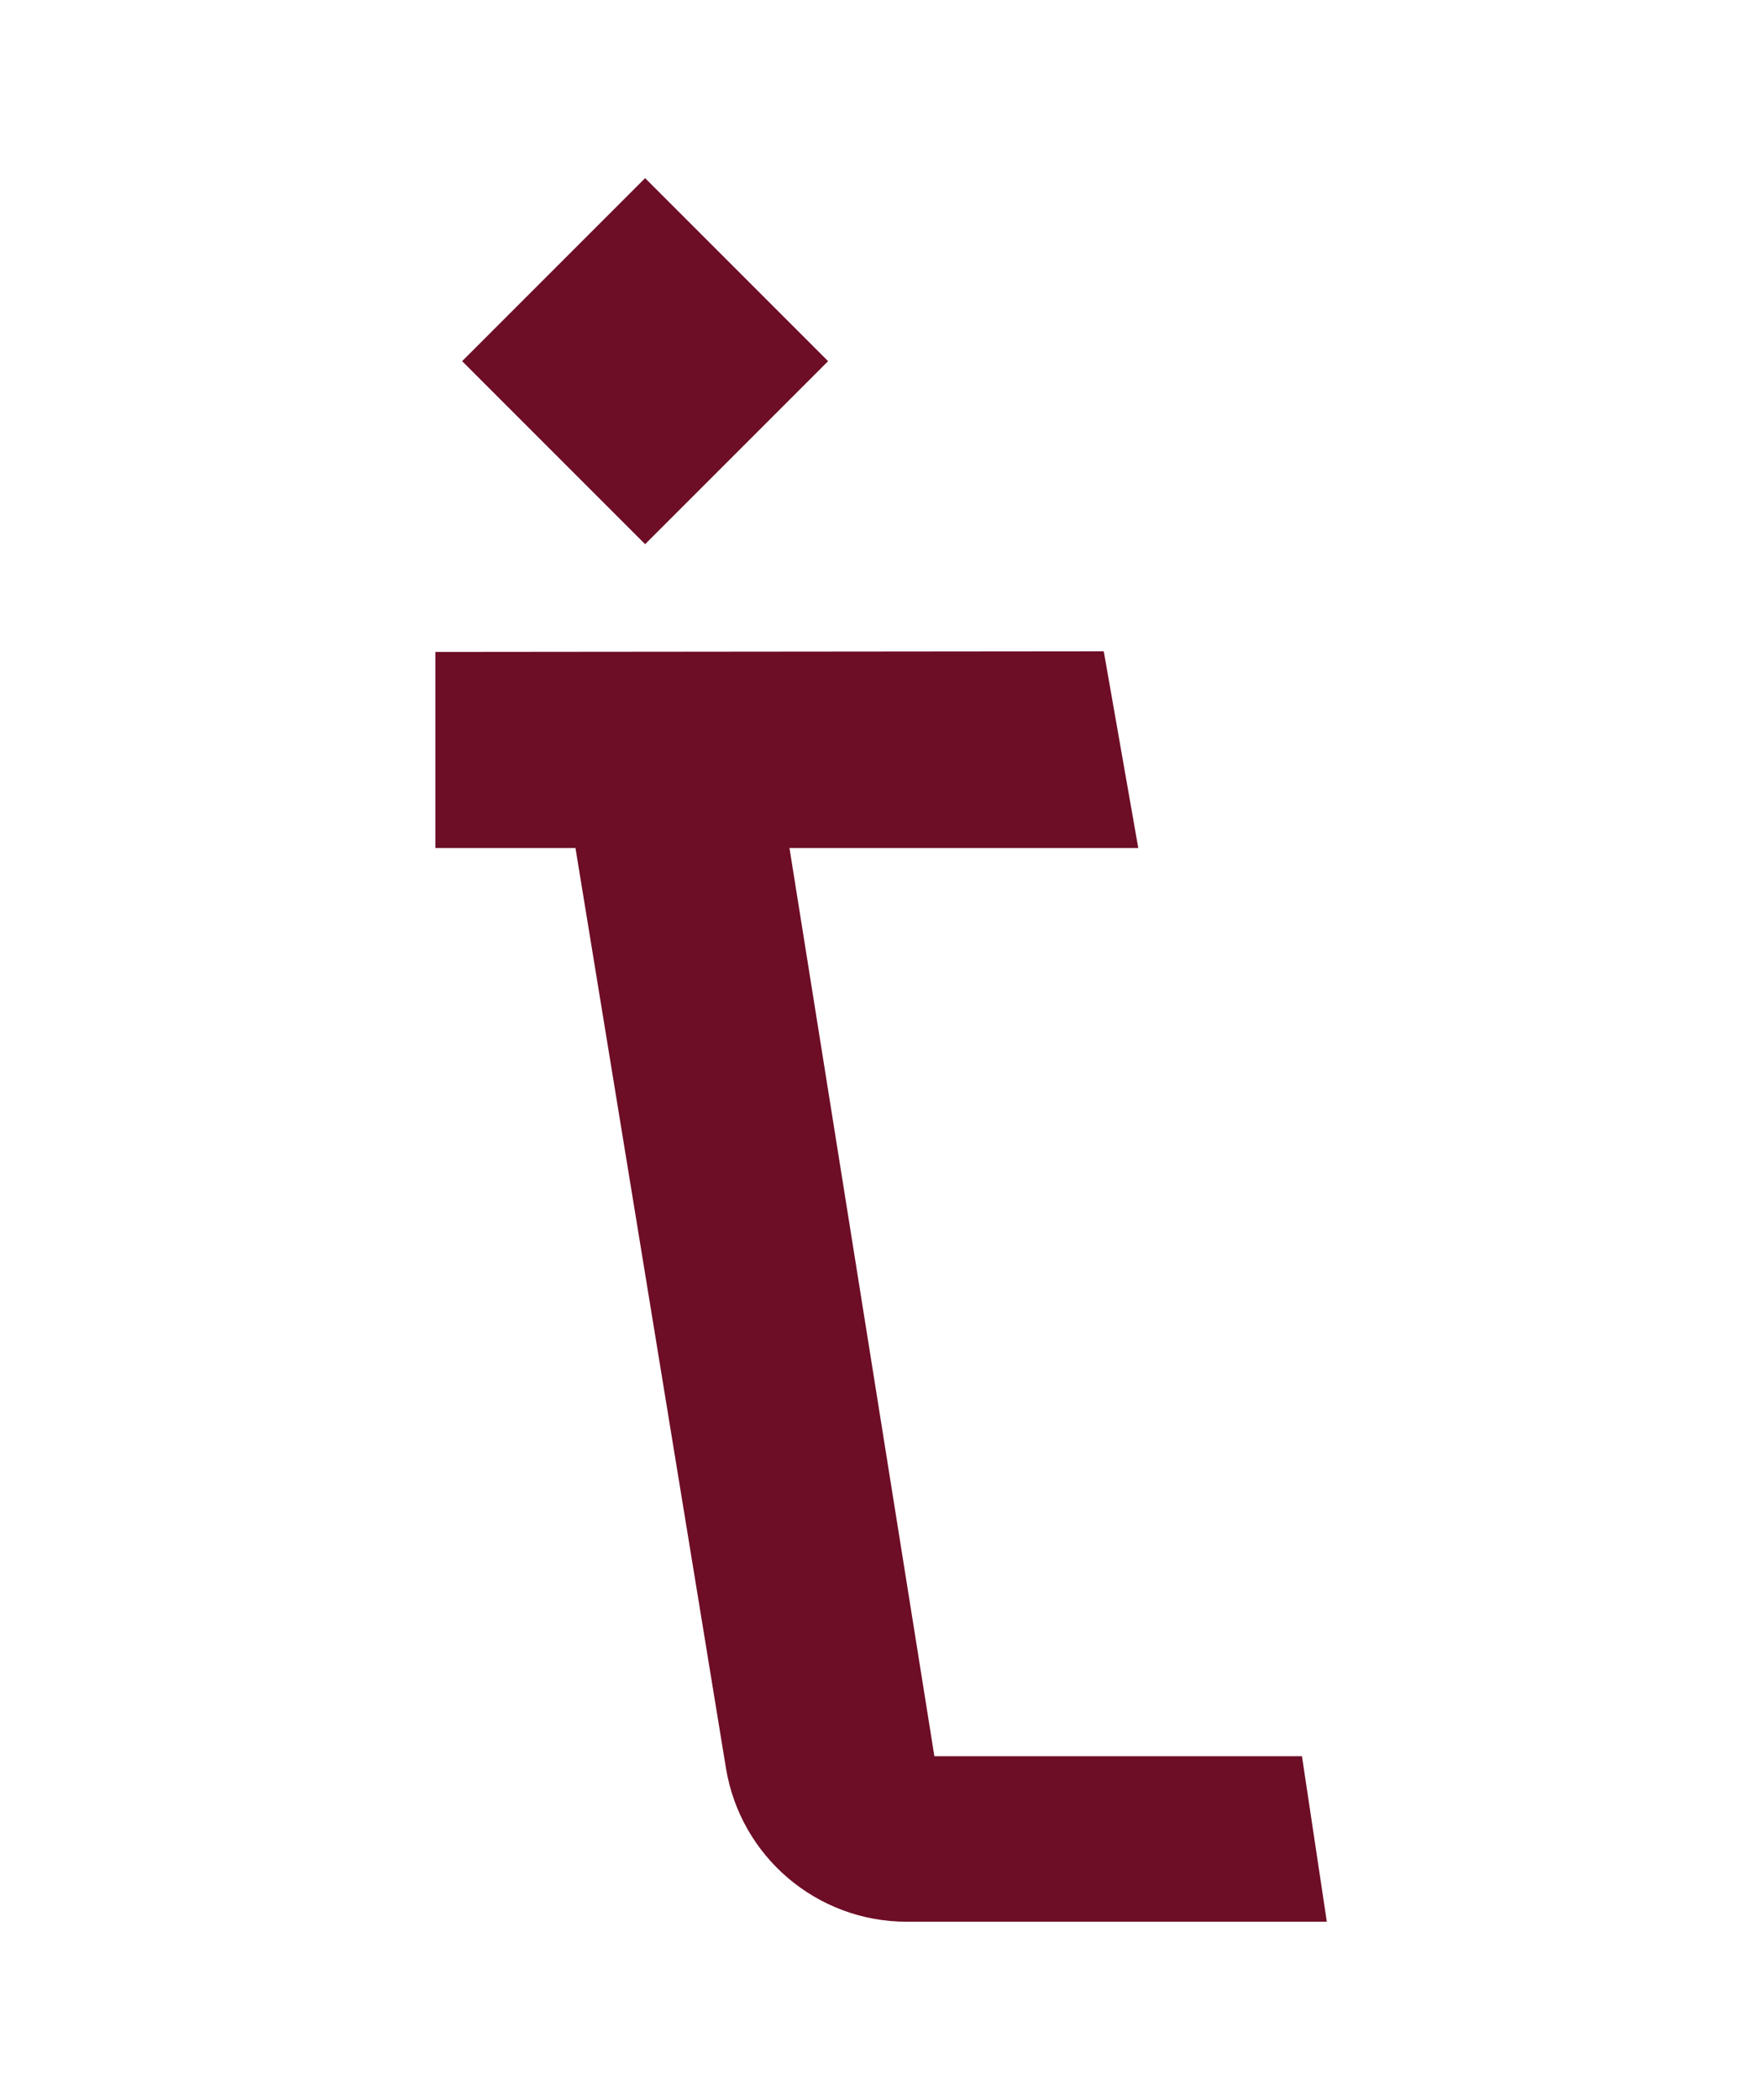
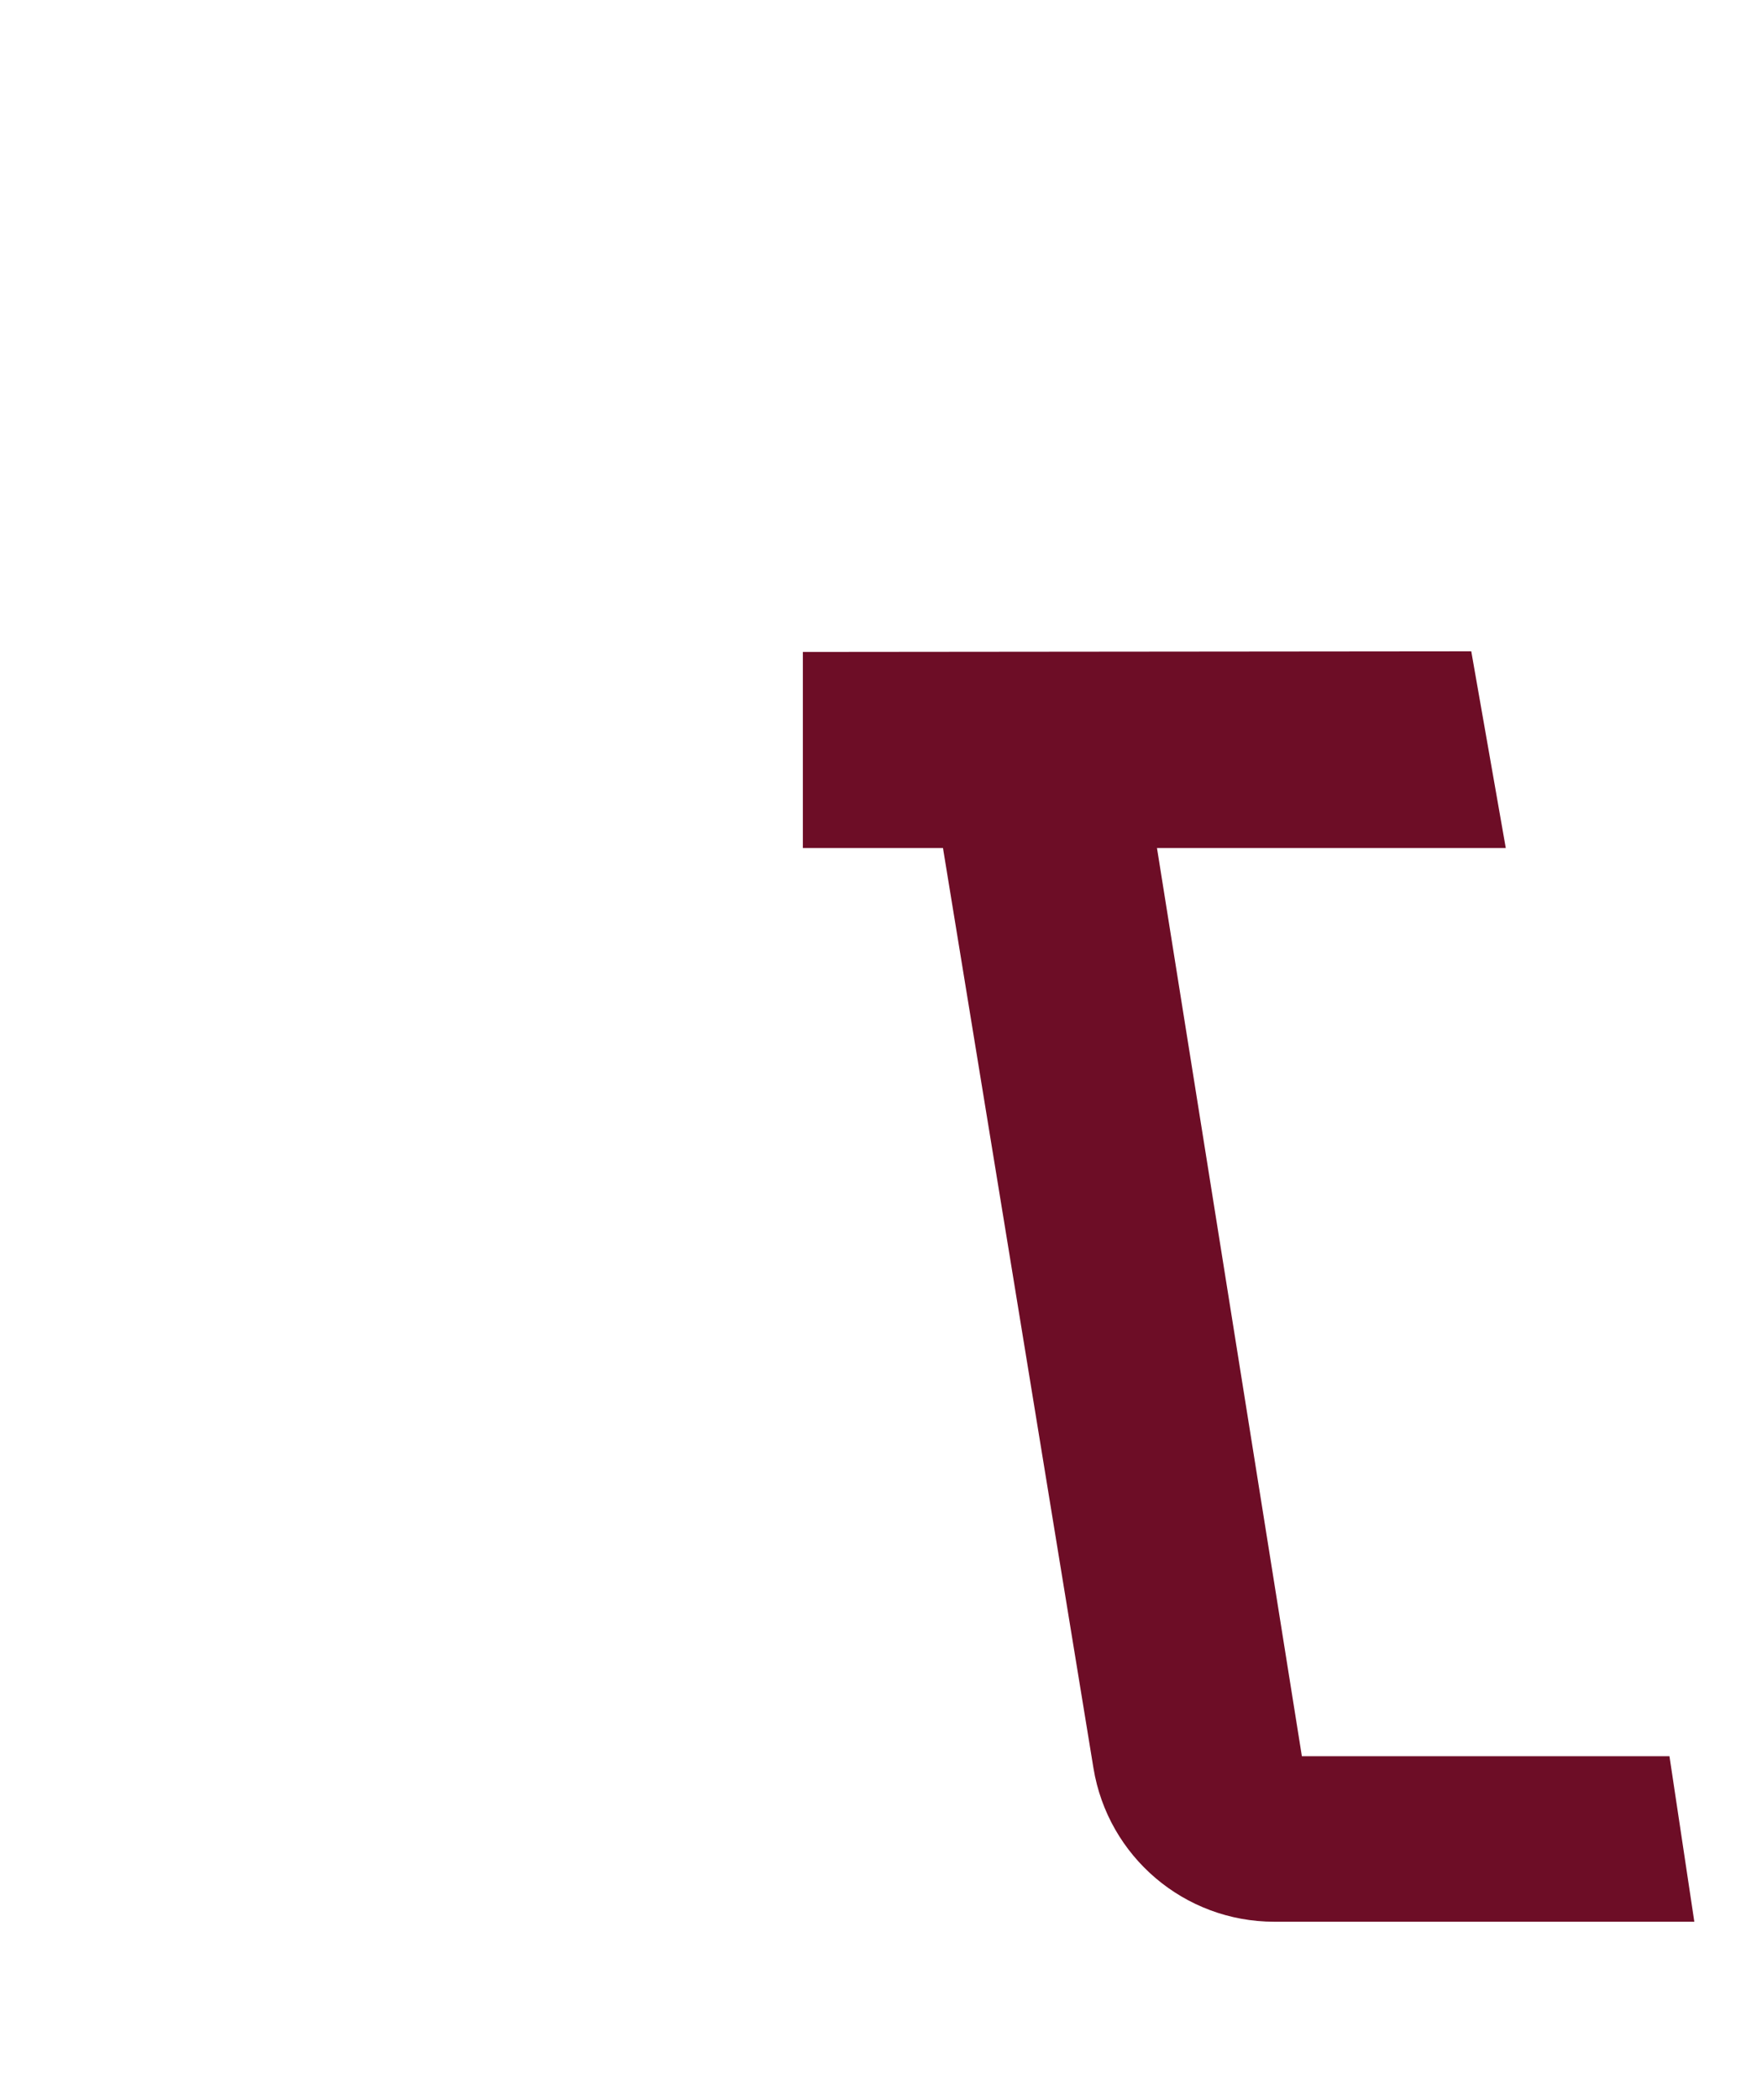
<svg xmlns="http://www.w3.org/2000/svg" id="Layer_1" data-name="Layer 1" viewBox="0 0 420.24 500.72">
  <defs>
    <style>
      .cls-1 {
        fill: #6d0d26;
      }
    </style>
  </defs>
-   <rect class="cls-1" x="123" y="55.26" width="61.72" height="61.72" transform="translate(105.96 -83.57) rotate(45)" />
-   <path class="cls-1" d="M310.5,418.78h-87.65l-34.56-216.57h83.19l-8.23-46.9-159.42.15v46.75h33.42l35.89,219.4c3.46,21.13,21.71,36.64,43.13,36.64h100.18l-5.93-39.47Z" />
+   <path class="cls-1" d="M310.5,418.78l-34.56-216.57h83.19l-8.23-46.9-159.42.15v46.75h33.42l35.89,219.4c3.46,21.13,21.71,36.64,43.13,36.64h100.18l-5.93-39.47Z" />
</svg>